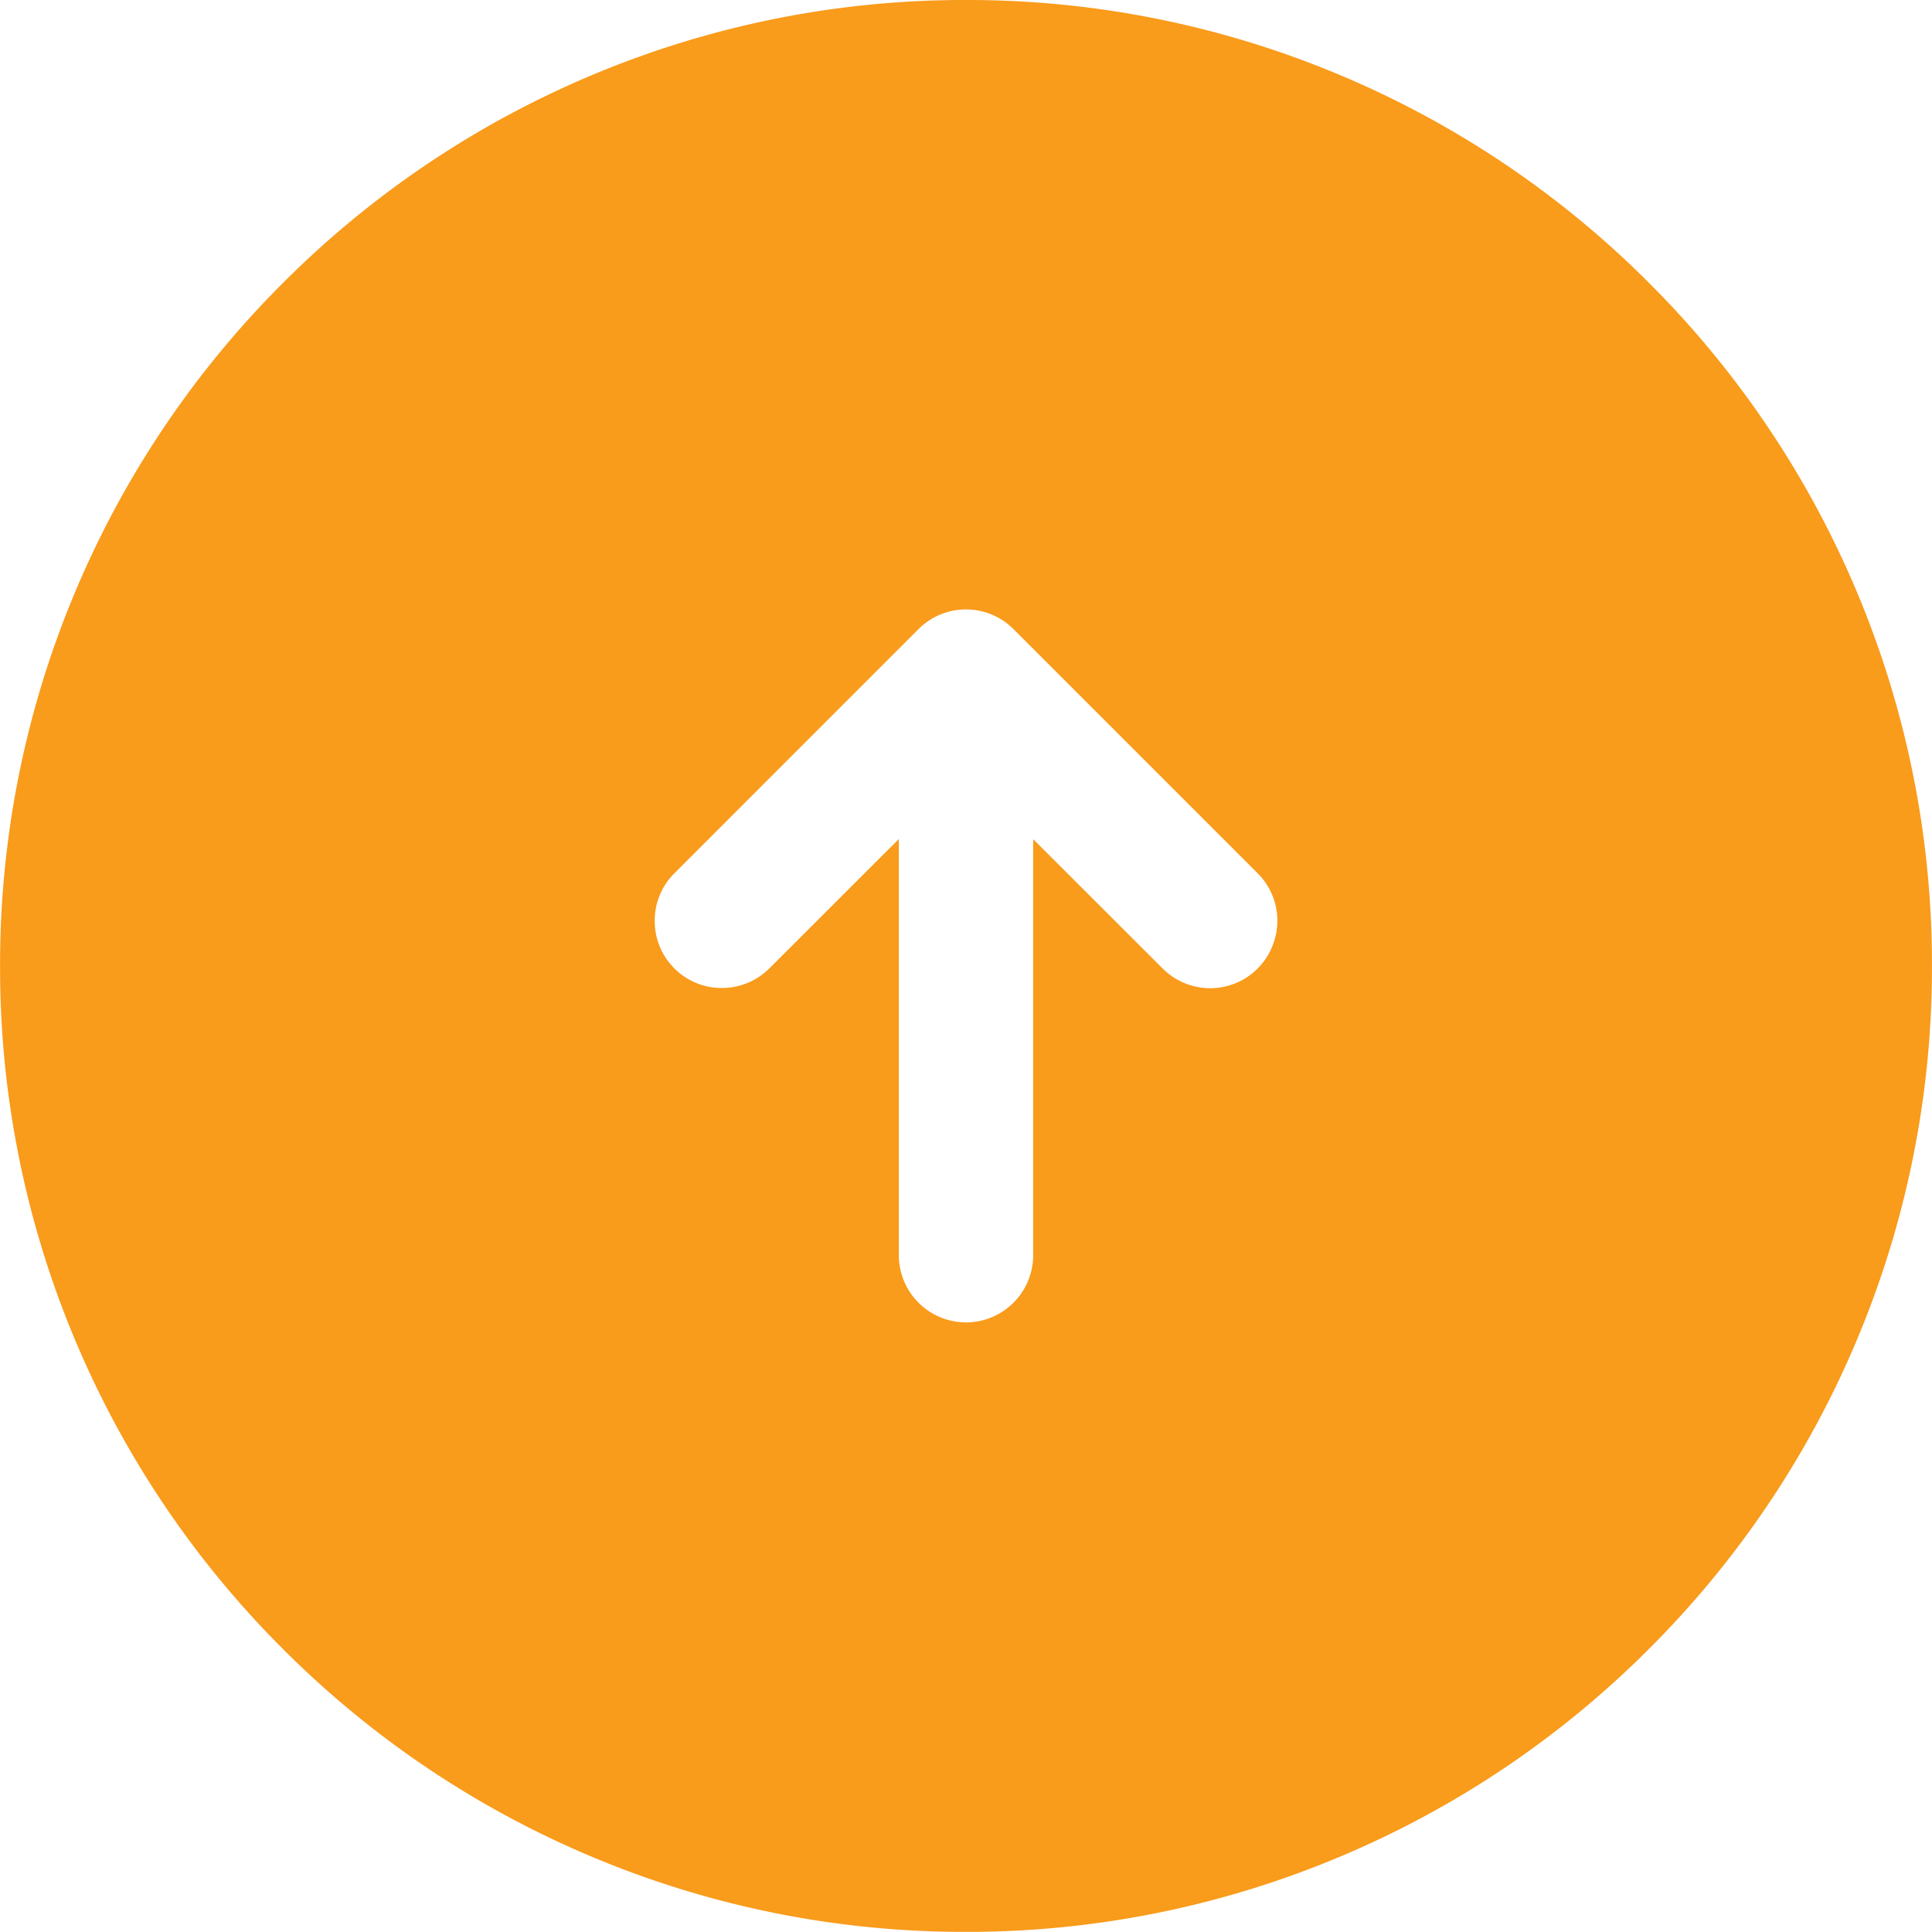
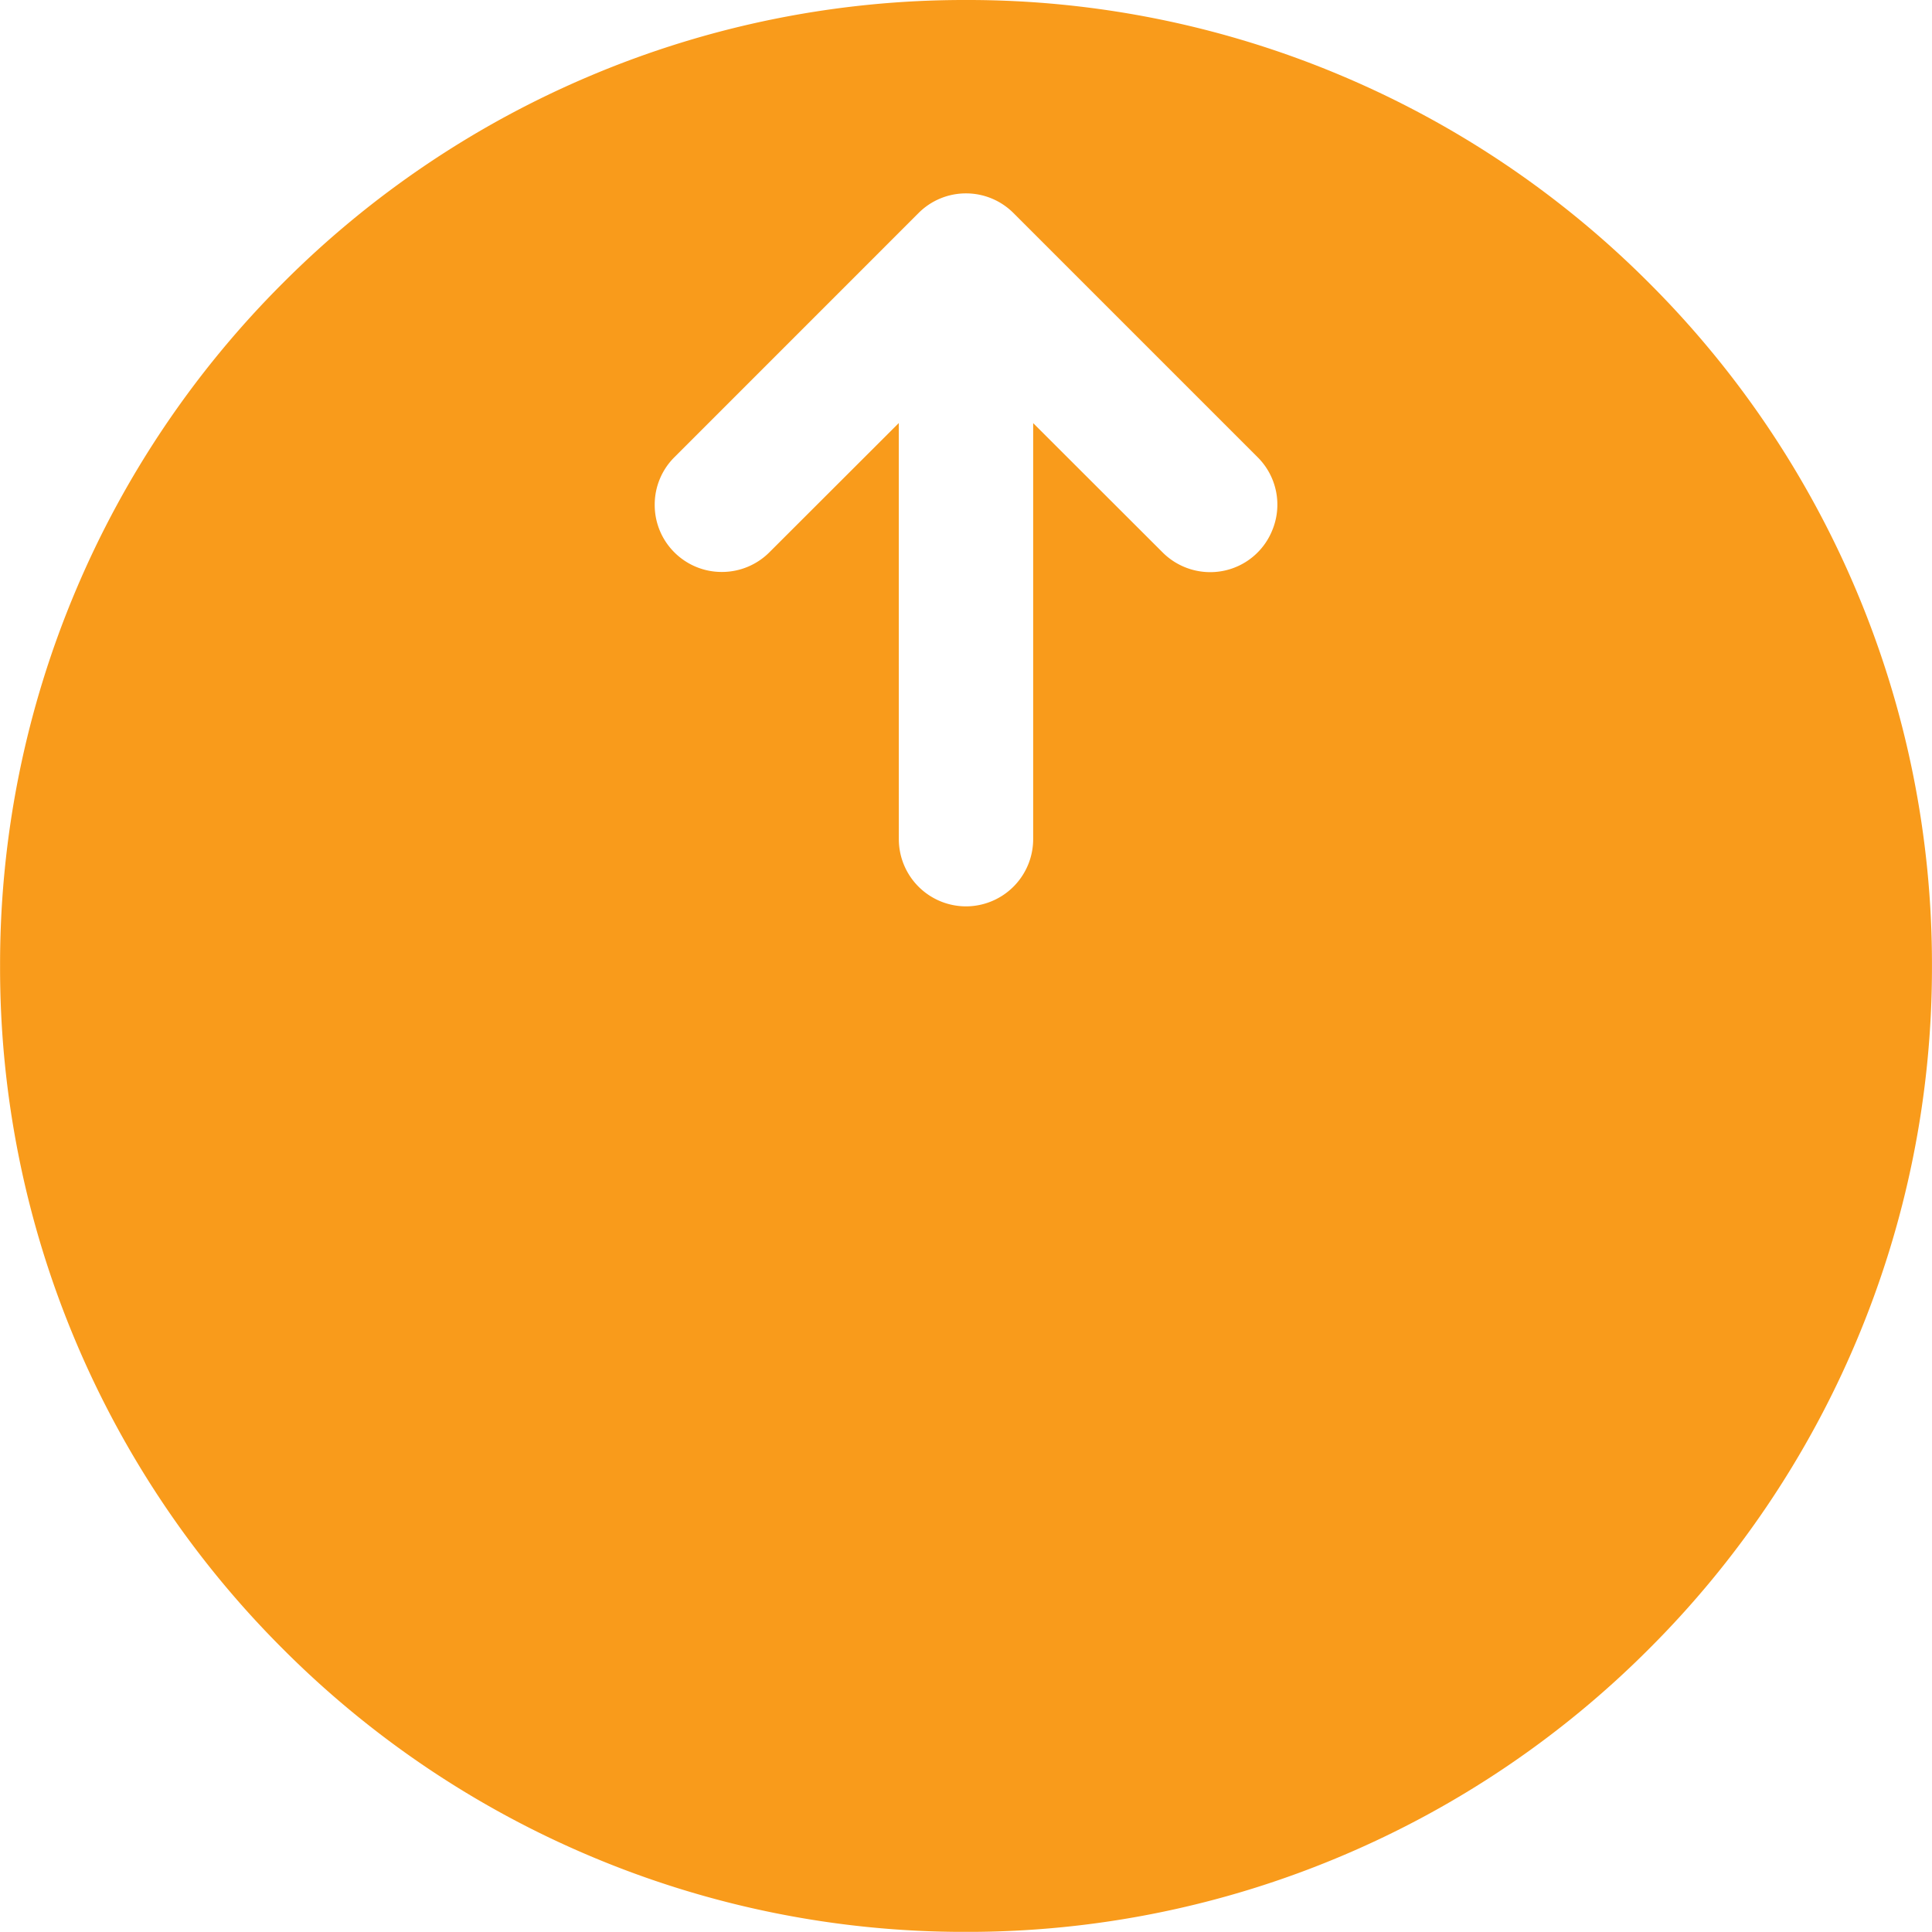
<svg xmlns="http://www.w3.org/2000/svg" height="49.999" viewBox="0 0 50.003 49.999" width="50.003">
-   <path d="m15205-4974a24.85 24.85 0 0 1 -9.73-1.964 24.9 24.9 0 0 1 -7.948-5.357 24.912 24.912 0 0 1 -5.358-7.945 24.842 24.842 0 0 1 -1.964-9.734 24.848 24.848 0 0 1 1.965-9.732 24.927 24.927 0 0 1 5.358-7.946 24.918 24.918 0 0 1 7.948-5.358 24.85 24.85 0 0 1 9.729-1.964 24.85 24.85 0 0 1 9.73 1.964 24.922 24.922 0 0 1 7.947 5.358 24.927 24.927 0 0 1 5.358 7.946 24.852 24.852 0 0 1 1.965 9.732 24.842 24.842 0 0 1 -1.965 9.73 24.912 24.912 0 0 1 -5.358 7.945 24.915 24.915 0 0 1 -7.947 5.357 24.85 24.85 0 0 1 -9.73 1.968zm-1.739-28.281v10.768a1.741 1.741 0 0 0 1.739 1.739 1.741 1.741 0 0 0 1.738-1.739v-10.768l3.349 3.345a1.743 1.743 0 0 0 1.23.512 1.73 1.73 0 0 0 1.605-1.074 1.731 1.731 0 0 0 -.374-1.9l-6.318-6.318a1.734 1.734 0 0 0 -1.231-.511 1.732 1.732 0 0 0 -1.23.511l-6.317 6.318a1.729 1.729 0 0 0 -.509 1.231 1.729 1.729 0 0 0 .509 1.231 1.732 1.732 0 0 0 1.229.507 1.735 1.735 0 0 0 1.232-.511l3.347-3.343z" fill="#f99b1b" transform="translate(-15179.998 5024)" />
+   <path d="m15205-4974a24.85 24.85 0 0 1 -9.73-1.964 24.9 24.9 0 0 1 -7.948-5.357 24.912 24.912 0 0 1 -5.358-7.945 24.842 24.842 0 0 1 -1.964-9.734 24.848 24.848 0 0 1 1.965-9.732 24.927 24.927 0 0 1 5.358-7.946 24.918 24.918 0 0 1 7.948-5.358 24.85 24.85 0 0 1 9.729-1.964 24.85 24.85 0 0 1 9.73 1.964 24.922 24.922 0 0 1 7.947 5.358 24.927 24.927 0 0 1 5.358 7.946 24.852 24.852 0 0 1 1.965 9.732 24.842 24.842 0 0 1 -1.965 9.73 24.912 24.912 0 0 1 -5.358 7.945 24.915 24.915 0 0 1 -7.947 5.357 24.85 24.85 0 0 1 -9.73 1.968zm-1.739-28.281a1.741 1.741 0 0 0 1.739 1.739 1.741 1.741 0 0 0 1.738-1.739v-10.768l3.349 3.345a1.743 1.743 0 0 0 1.23.512 1.73 1.73 0 0 0 1.605-1.074 1.731 1.731 0 0 0 -.374-1.9l-6.318-6.318a1.734 1.734 0 0 0 -1.231-.511 1.732 1.732 0 0 0 -1.23.511l-6.317 6.318a1.729 1.729 0 0 0 -.509 1.231 1.729 1.729 0 0 0 .509 1.231 1.732 1.732 0 0 0 1.229.507 1.735 1.735 0 0 0 1.232-.511l3.347-3.343z" fill="#f99b1b" transform="translate(-15179.998 5024)" />
</svg>